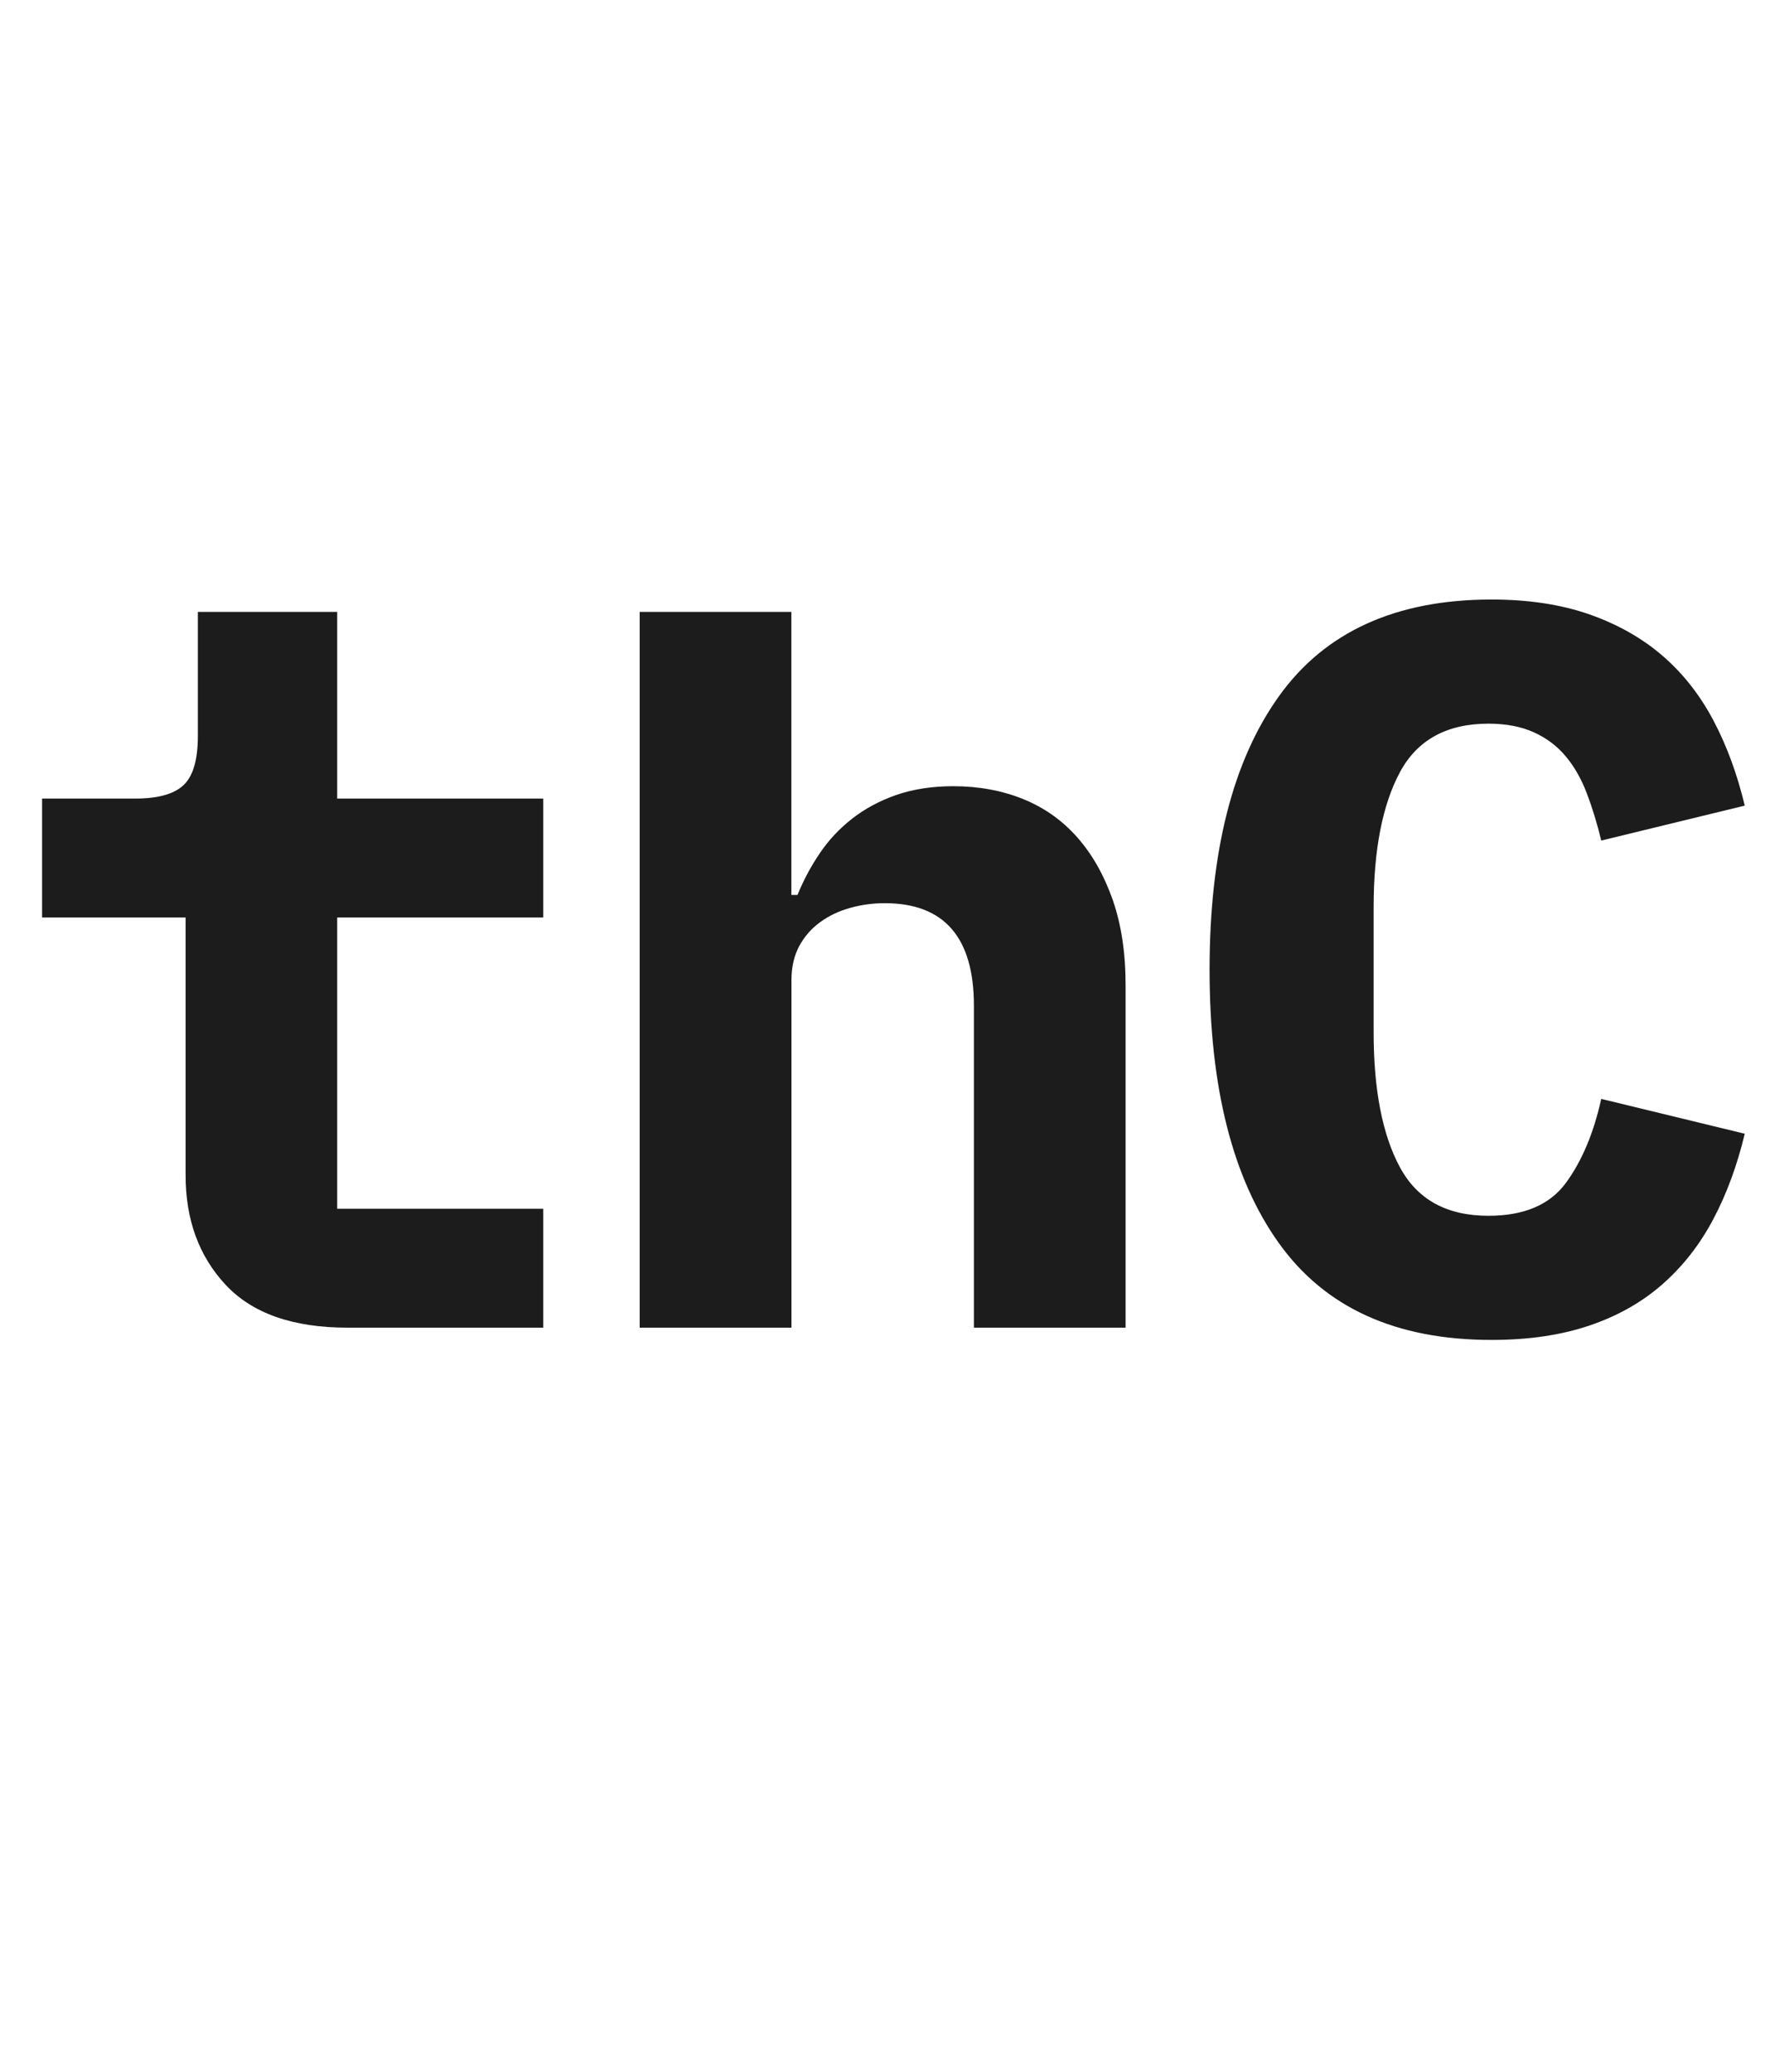
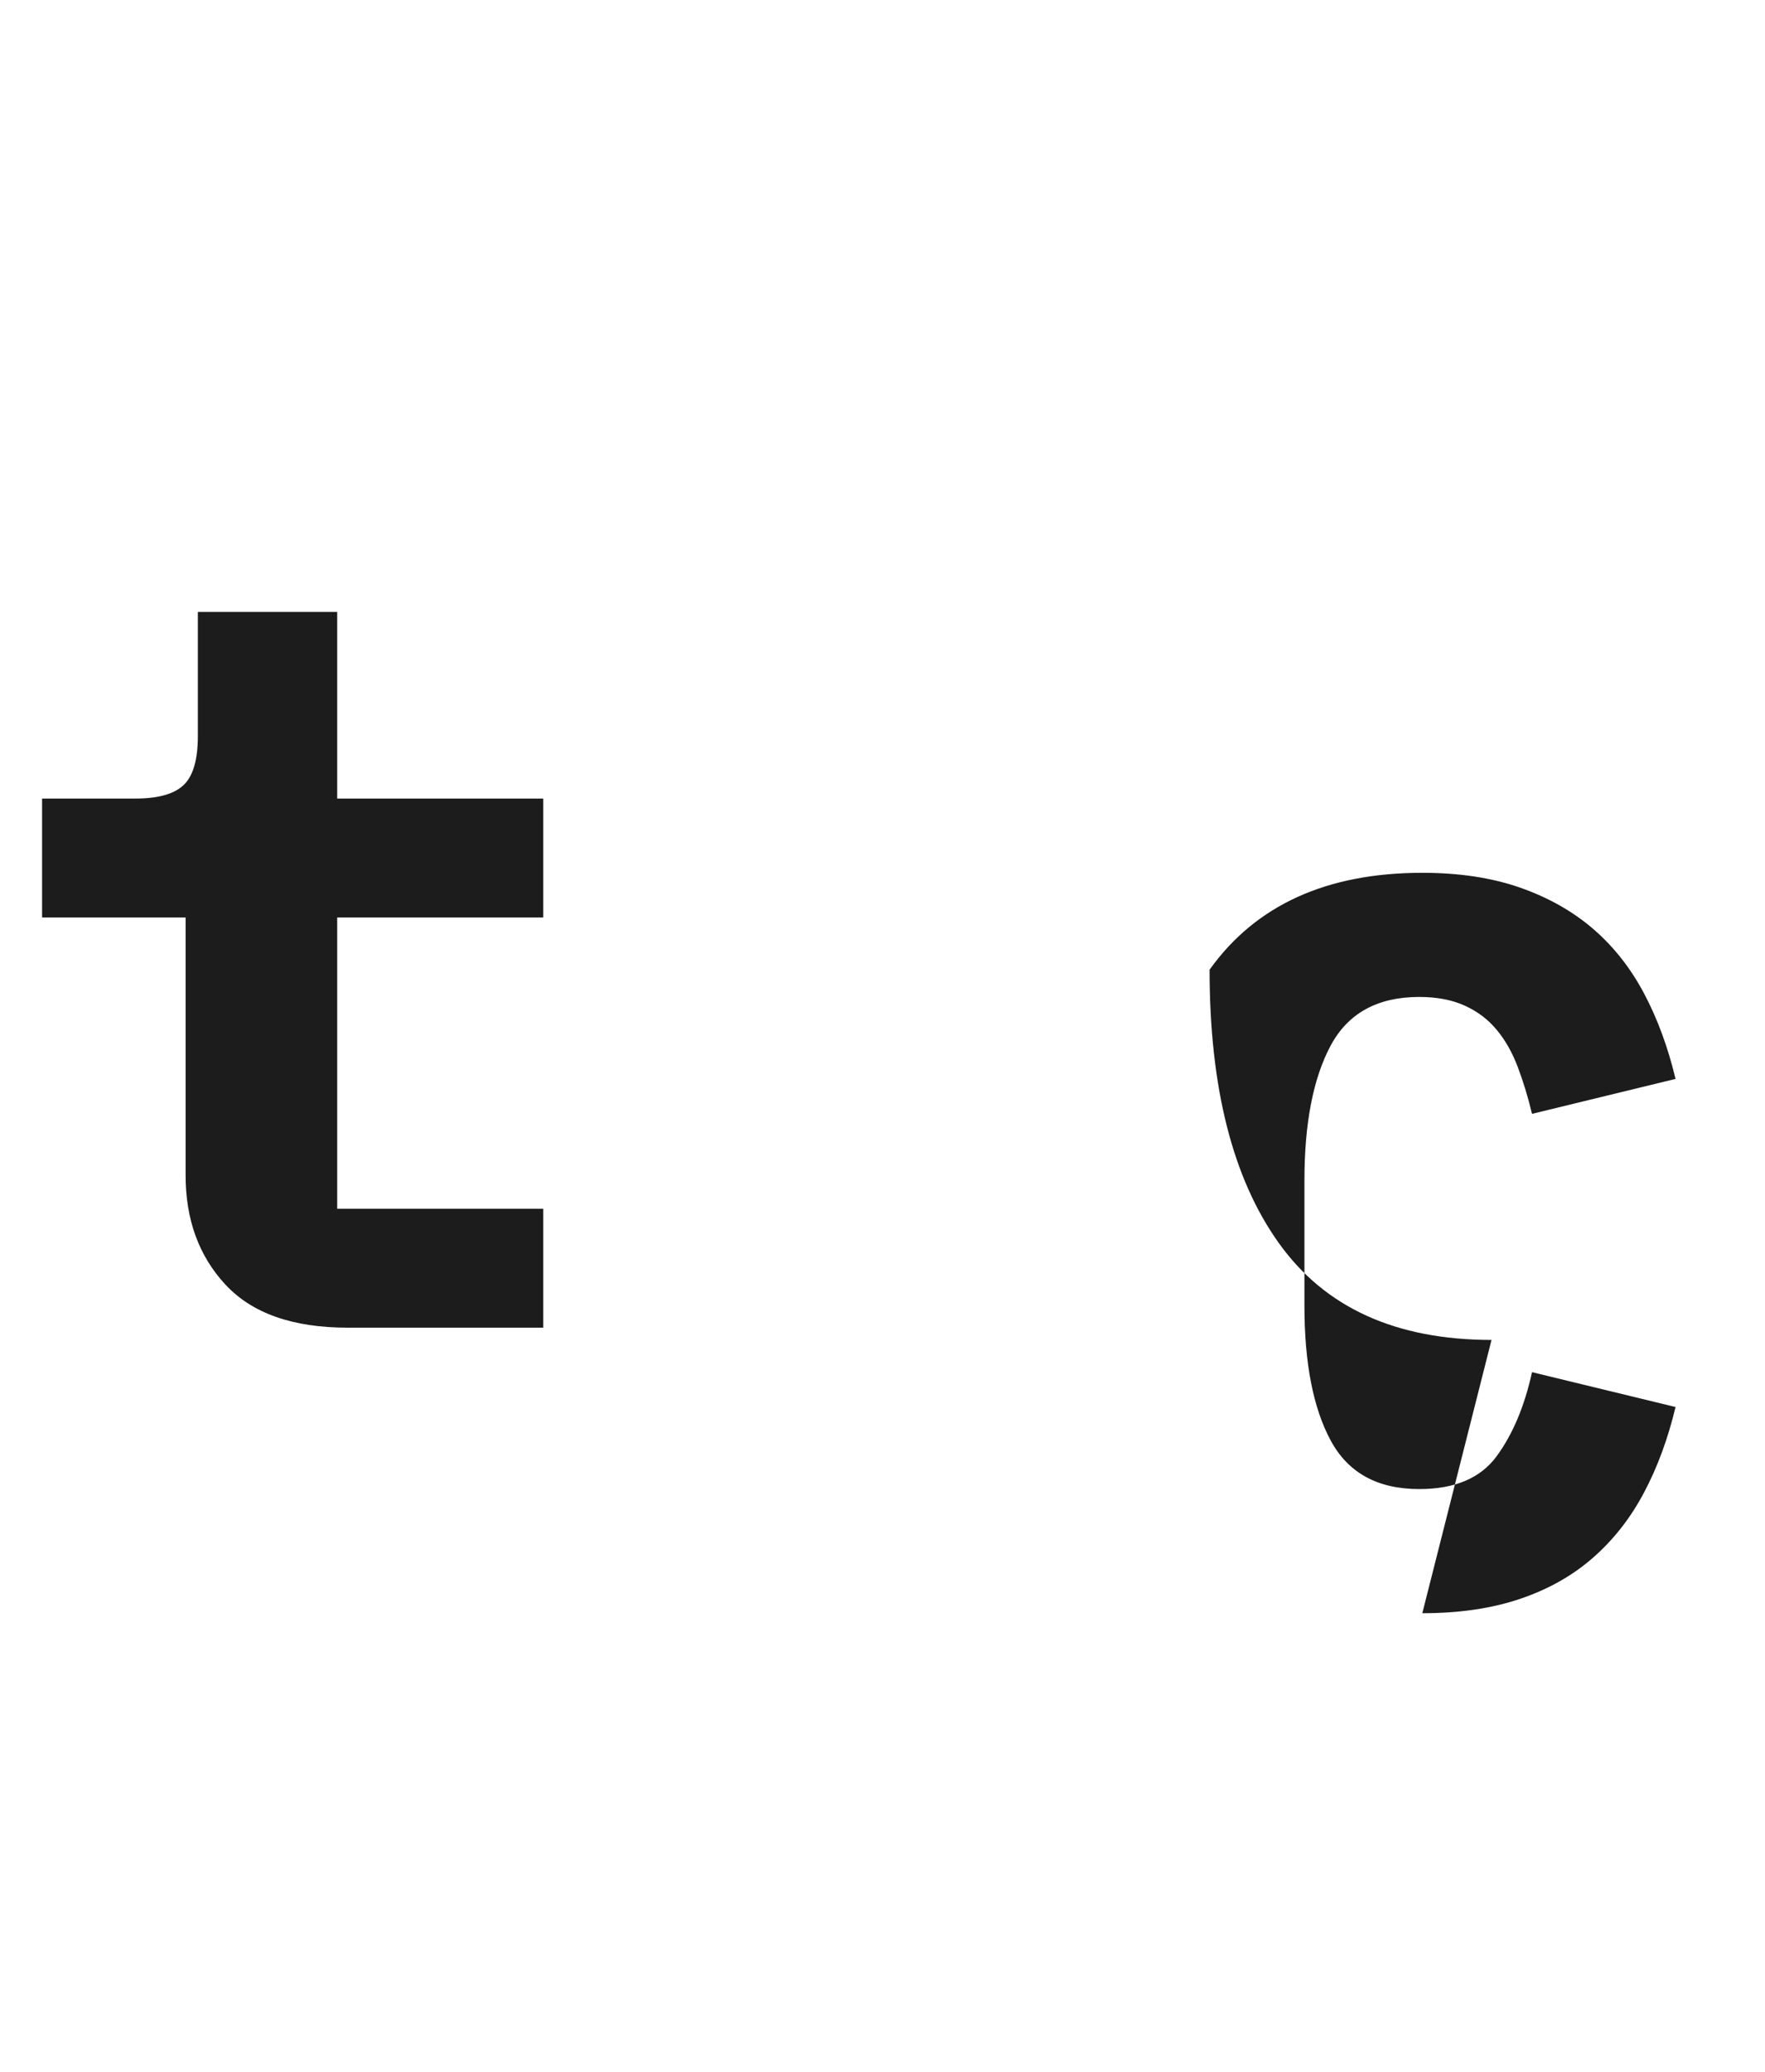
<svg xmlns="http://www.w3.org/2000/svg" id="Layer_1" viewBox="0 -10 190 223">
  <defs>
    <style>.cls-1{fill:#1c1c1c;}</style>
  </defs>
  <path class="cls-1" d="m37.41,132.88c-5.89,0-10.26-1.54-13.13-4.62s-4.3-7.01-4.3-11.78v-27.74H4.53v-12.8h10.04c2.43,0,4.16-.48,5.18-1.44,1.03-.96,1.55-2.72,1.55-5.3v-13.35h15v20.09h22.18v12.8h-22.18v31.34h22.18v12.8h-21.07Z" />
-   <path class="cls-1" d="m68.86,55.85h16.33v30.46h.66c.66-1.62,1.47-3.12,2.43-4.53.95-1.4,2.11-2.63,3.47-3.69,1.36-1.06,2.94-1.91,4.74-2.54,1.81-.62,3.84-.94,6.13-.94,2.72,0,5.23.46,7.51,1.38s4.23,2.3,5.85,4.14,2.88,4.08,3.81,6.73c.92,2.65,1.38,5.7,1.38,9.16v36.86h-16.33v-34.65c0-7.35-3.2-11.03-9.6-11.03-1.25,0-2.48.16-3.7.5-1.21.33-2.3.85-3.25,1.54-.96.7-1.71,1.57-2.26,2.59-.55,1.03-.83,2.25-.83,3.64v37.41h-16.34V55.85Z" />
-   <path class="cls-1" d="m160.56,134.2c-10.3,0-17.93-3.47-22.9-10.43-4.97-6.95-7.45-16.75-7.45-29.41s2.48-22.46,7.45-29.41c4.96-6.95,12.6-10.43,22.9-10.43,3.97,0,7.48.53,10.54,1.6,3.05,1.07,5.68,2.56,7.89,4.47,2.21,1.91,4.02,4.23,5.46,6.95,1.44,2.72,2.56,5.78,3.37,9.16l-15.45,3.76c-.44-1.84-.96-3.53-1.55-5.08s-1.34-2.87-2.26-3.97c-.92-1.11-2.06-1.97-3.42-2.59-1.36-.62-3-.94-4.91-.94-4.49,0-7.67,1.75-9.54,5.24-1.87,3.5-2.82,8.33-2.82,14.51v13.46c0,6.18.94,11.02,2.82,14.51,1.88,3.5,5.06,5.24,9.54,5.24,3.83,0,6.6-1.18,8.33-3.53,1.73-2.36,3-5.37,3.81-9.05l15.45,3.75c-.81,3.38-1.93,6.44-3.37,9.16-1.43,2.72-3.25,5.06-5.46,7.01s-4.84,3.44-7.89,4.47c-3.06,1.04-6.57,1.55-10.54,1.55" />
+   <path class="cls-1" d="m160.56,134.2c-10.3,0-17.93-3.47-22.9-10.43-4.97-6.95-7.45-16.75-7.45-29.41c4.96-6.95,12.6-10.43,22.9-10.43,3.97,0,7.48.53,10.54,1.6,3.05,1.07,5.68,2.56,7.89,4.47,2.21,1.91,4.02,4.23,5.46,6.95,1.44,2.72,2.56,5.78,3.37,9.16l-15.45,3.76c-.44-1.84-.96-3.53-1.55-5.08s-1.34-2.87-2.26-3.97c-.92-1.11-2.06-1.97-3.42-2.59-1.36-.62-3-.94-4.91-.94-4.49,0-7.67,1.75-9.54,5.24-1.87,3.5-2.82,8.33-2.82,14.51v13.46c0,6.18.94,11.02,2.82,14.51,1.88,3.5,5.06,5.24,9.54,5.24,3.83,0,6.6-1.18,8.33-3.53,1.73-2.36,3-5.37,3.81-9.05l15.45,3.75c-.81,3.38-1.93,6.44-3.37,9.16-1.43,2.72-3.25,5.06-5.46,7.01s-4.84,3.44-7.89,4.47c-3.06,1.04-6.57,1.55-10.54,1.55" />
</svg>